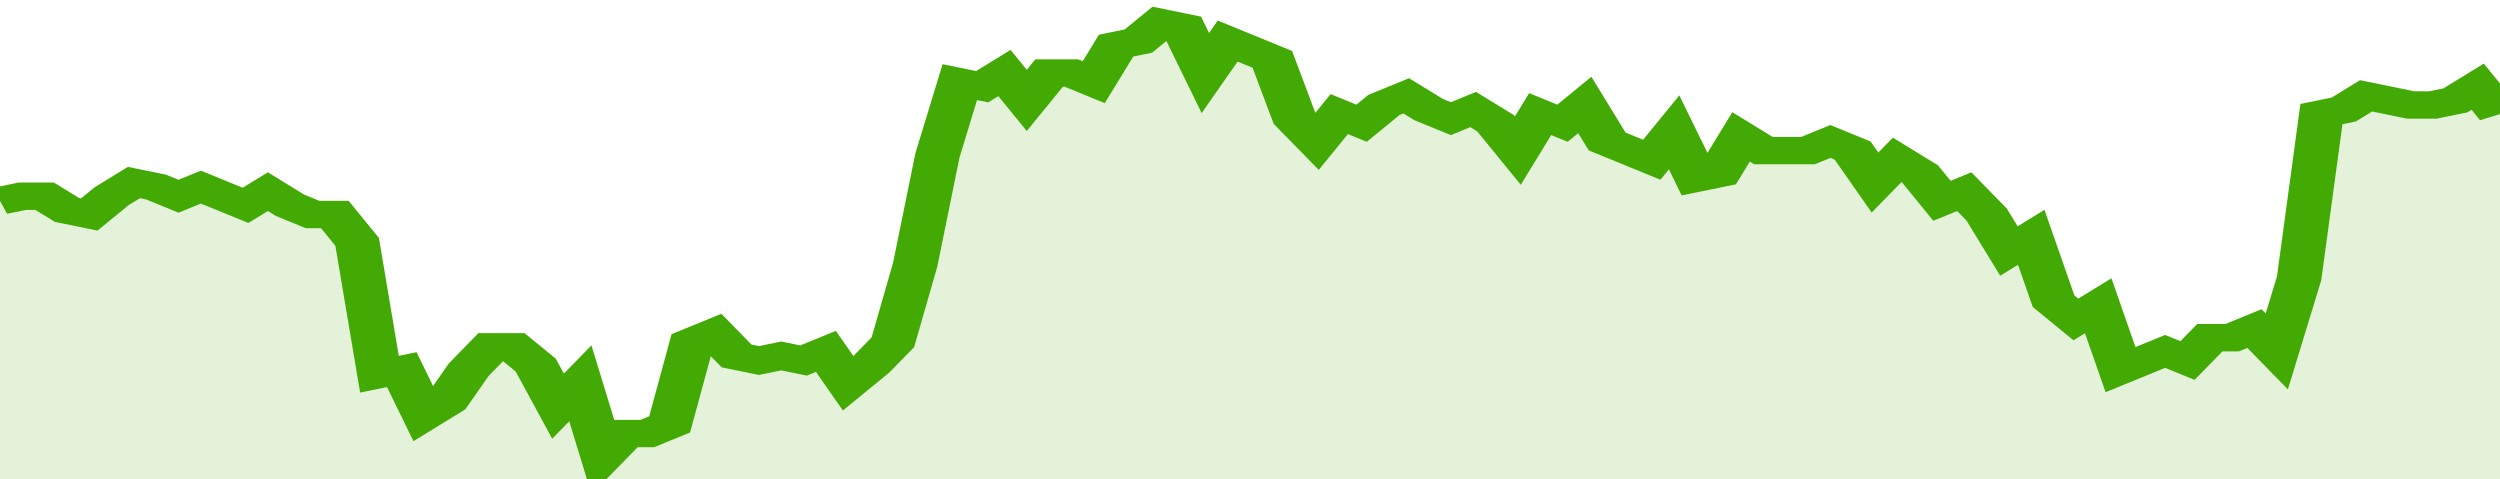
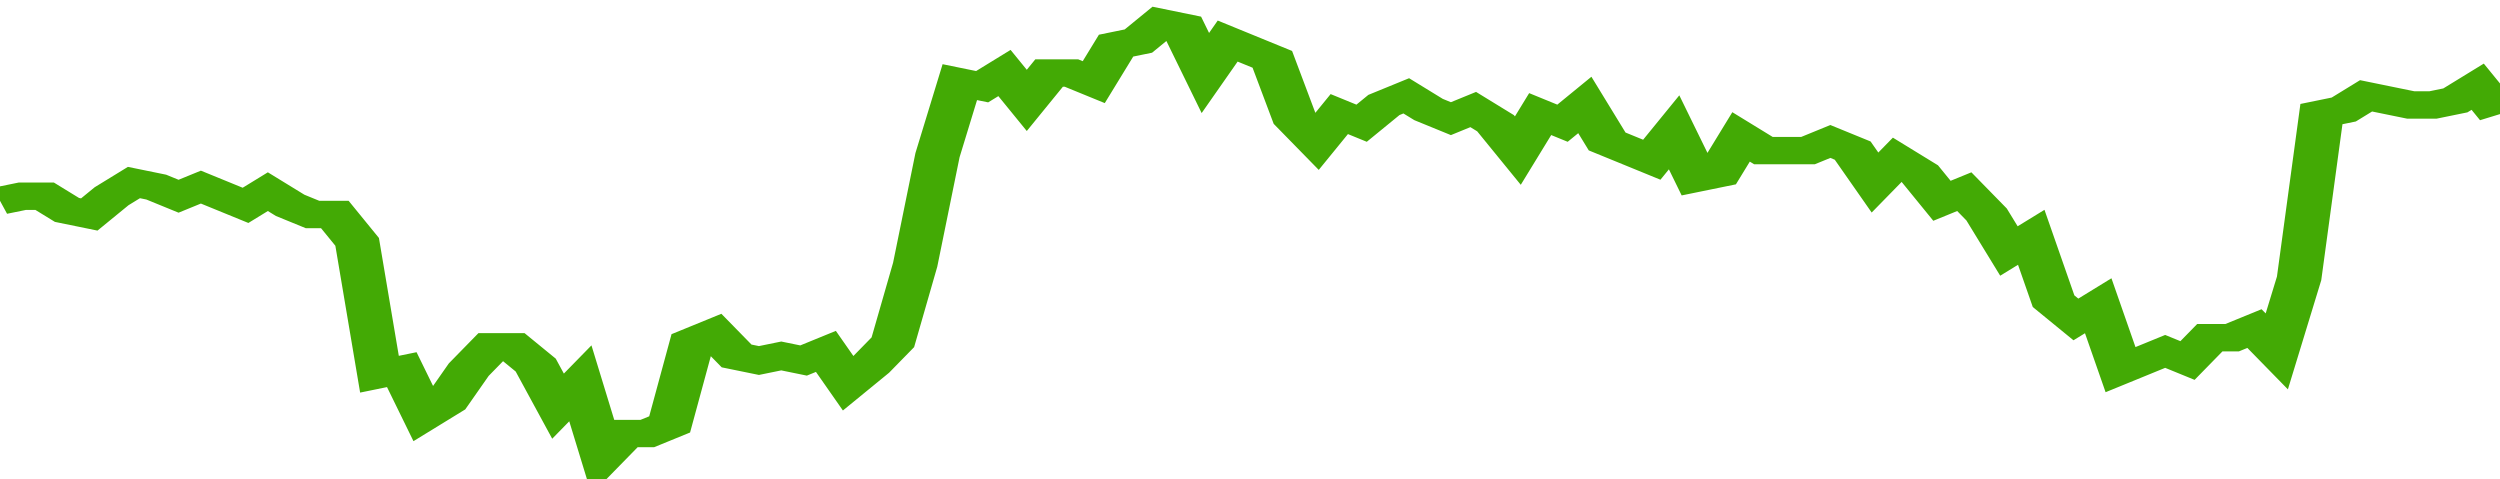
<svg xmlns="http://www.w3.org/2000/svg" viewBox="0 0 336 105" width="120" height="23" preserveAspectRatio="none">
  <polyline fill="none" stroke="#43AA05" stroke-width="6" points="0, 44 3, 43 6, 43 9, 46 12, 47 15, 43 18, 40 21, 41 24, 43 27, 41 30, 43 33, 45 36, 42 39, 45 42, 47 45, 47 48, 53 51, 82 54, 81 57, 91 60, 88 63, 81 66, 76 69, 76 72, 80 75, 89 78, 84 81, 100 84, 95 87, 95 90, 93 93, 75 96, 73 99, 78 102, 79 105, 78 108, 79 111, 77 114, 84 117, 80 120, 75 123, 58 126, 34 129, 18 132, 19 135, 16 138, 22 141, 16 144, 16 147, 18 150, 10 153, 9 156, 5 159, 6 162, 16 165, 9 168, 11 171, 13 174, 26 177, 31 180, 25 183, 27 186, 23 189, 21 192, 24 195, 26 198, 24 201, 27 204, 33 207, 25 210, 27 213, 23 216, 31 219, 33 222, 35 225, 29 228, 39 231, 38 234, 30 237, 33 240, 33 243, 33 246, 31 249, 33 252, 40 255, 35 258, 38 261, 44 264, 42 267, 47 270, 55 273, 52 276, 66 279, 70 282, 67 285, 81 288, 79 291, 77 294, 79 297, 74 300, 74 303, 72 306, 77 309, 61 312, 25 315, 24 318, 21 321, 22 324, 23 327, 23 330, 22 333, 19 336, 25 336, 25 "> </polyline>
-   <polygon fill="#43AA05" opacity="0.15" points="0, 105 0, 44 3, 43 6, 43 9, 46 12, 47 15, 43 18, 40 21, 41 24, 43 27, 41 30, 43 33, 45 36, 42 39, 45 42, 47 45, 47 48, 53 51, 82 54, 81 57, 91 60, 88 63, 81 66, 76 69, 76 72, 80 75, 89 78, 84 81, 100 84, 95 87, 95 90, 93 93, 75 96, 73 99, 78 102, 79 105, 78 108, 79 111, 77 114, 84 117, 80 120, 75 123, 58 126, 34 129, 18 132, 19 135, 16 138, 22 141, 16 144, 16 147, 18 150, 10 153, 9 156, 5 159, 6 162, 16 165, 9 168, 11 171, 13 174, 26 177, 31 180, 25 183, 27 186, 23 189, 21 192, 24 195, 26 198, 24 201, 27 204, 33 207, 25 210, 27 213, 23 216, 31 219, 33 222, 35 225, 29 228, 39 231, 38 234, 30 237, 33 240, 33 243, 33 246, 31 249, 33 252, 40 255, 35 258, 38 261, 44 264, 42 267, 47 270, 55 273, 52 276, 66 279, 70 282, 67 285, 81 288, 79 291, 77 294, 79 297, 74 300, 74 303, 72 306, 77 309, 61 312, 25 315, 24 318, 21 321, 22 324, 23 327, 23 330, 22 333, 19 336, 25 336, 105 " />
</svg>